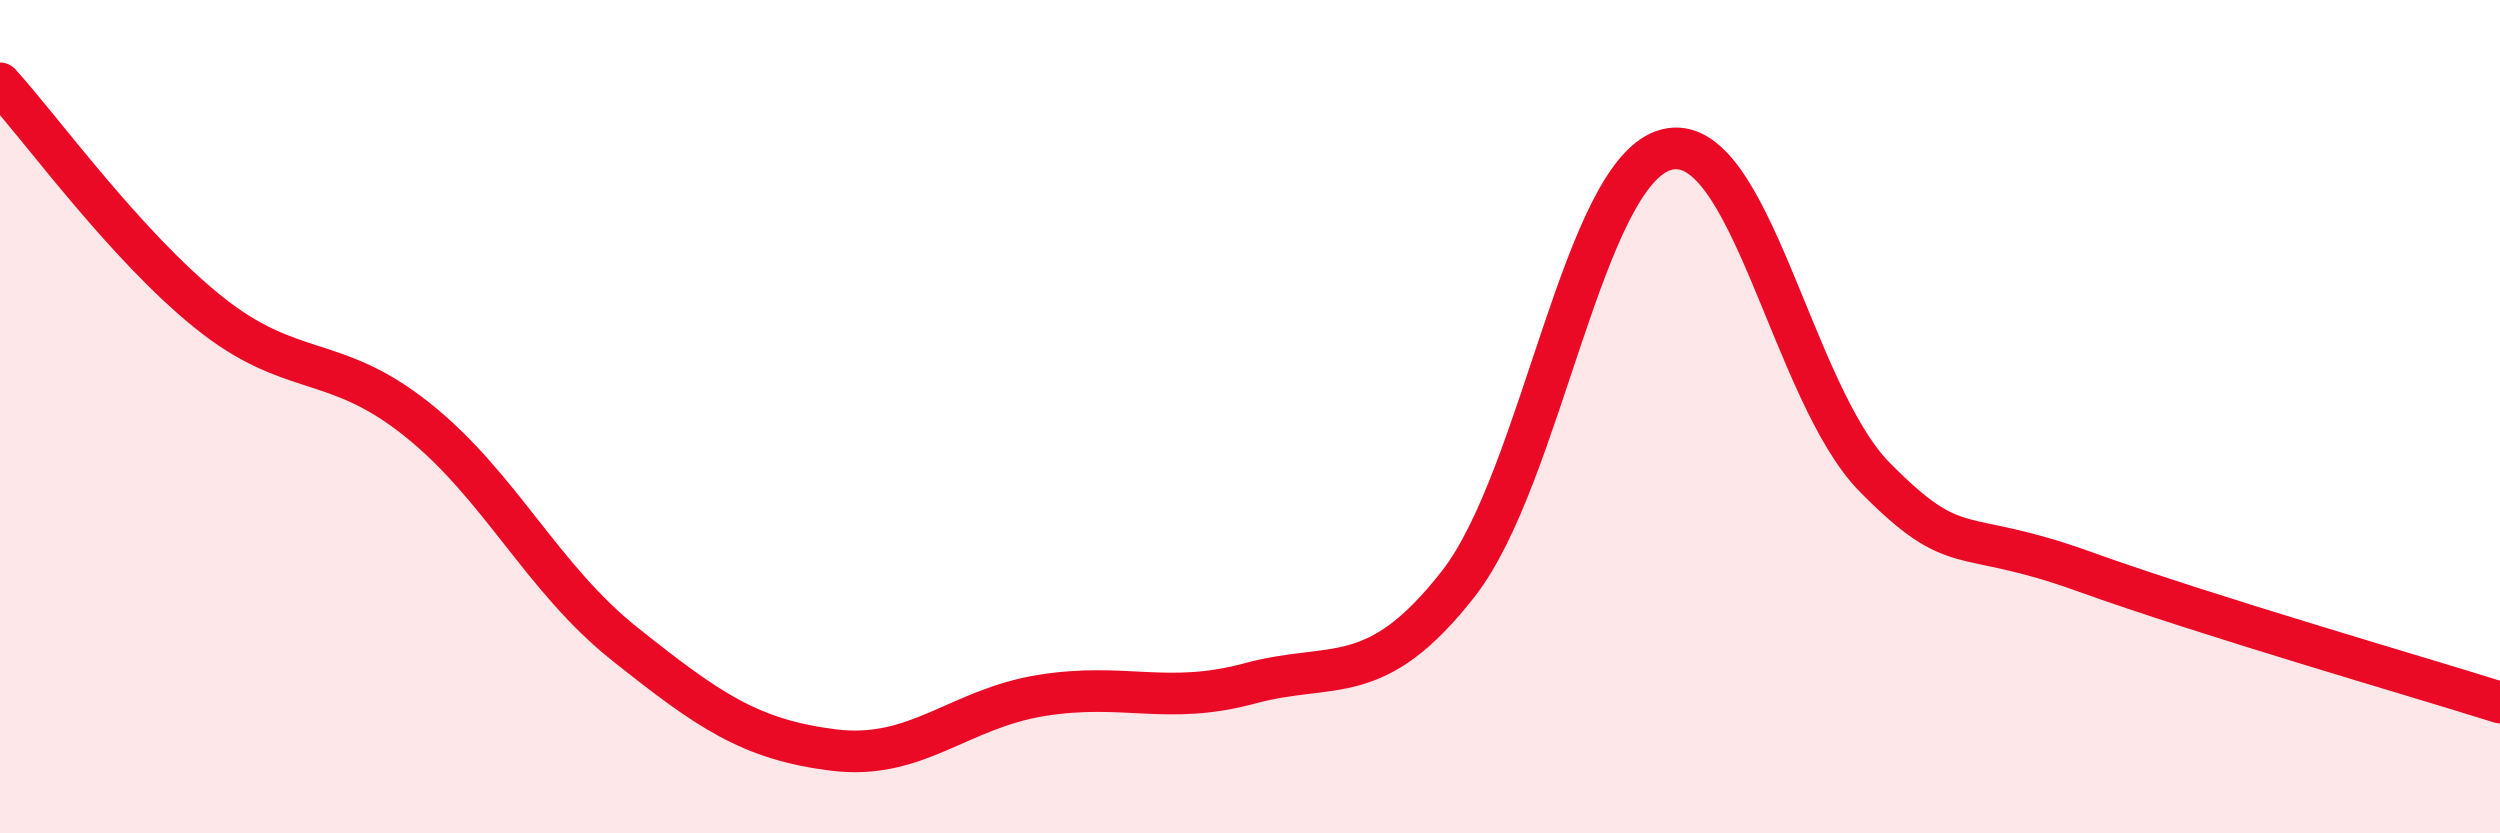
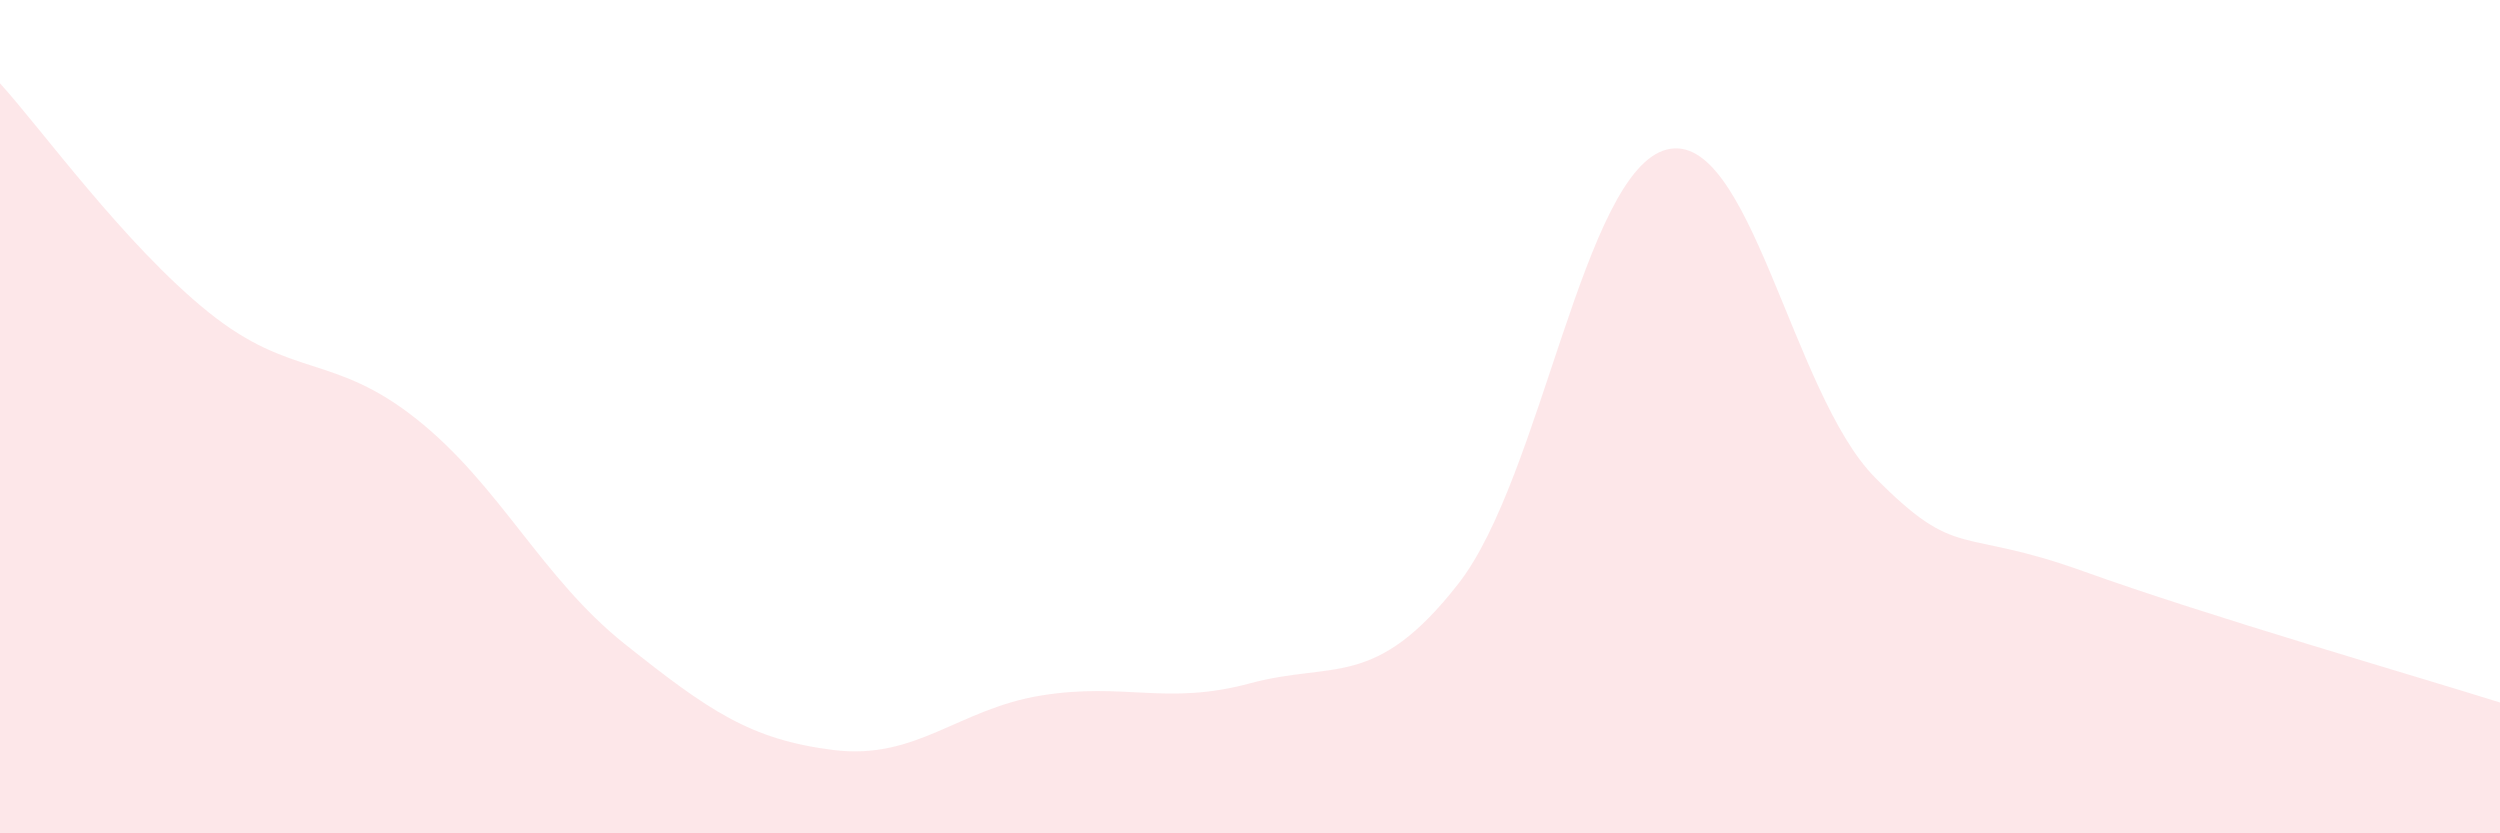
<svg xmlns="http://www.w3.org/2000/svg" width="60" height="20" viewBox="0 0 60 20">
  <path d="M 0,2 C 1,3.1 3,5.88 5,7.49 C 7,9.1 8,8.47 10,10.06 C 12,11.65 13,13.87 15,15.46 C 17,17.05 18,17.75 20,18 C 22,18.25 23,17.01 25,16.69 C 27,16.37 28,16.94 30,16.4 C 32,15.86 33,16.57 35,14.01 C 37,11.45 38,4.1 40,3.59 C 42,3.08 43,9.44 45,11.46 C 47,13.48 47,12.63 50,13.71 C 53,14.79 58,16.23 60,16.86L60 20L0 20Z" fill="#EB0A25" opacity="0.1" stroke-linecap="round" stroke-linejoin="round" />
-   <path d="M 0,2 C 1,3.1 3,5.88 5,7.49 C 7,9.1 8,8.47 10,10.06 C 12,11.65 13,13.87 15,15.46 C 17,17.05 18,17.75 20,18 C 22,18.25 23,17.01 25,16.69 C 27,16.37 28,16.94 30,16.4 C 32,15.86 33,16.57 35,14.01 C 37,11.45 38,4.1 40,3.59 C 42,3.08 43,9.44 45,11.46 C 47,13.48 47,12.63 50,13.71 C 53,14.79 58,16.23 60,16.86" stroke="#EB0A25" stroke-width="1" fill="none" stroke-linecap="round" stroke-linejoin="round" />
</svg>